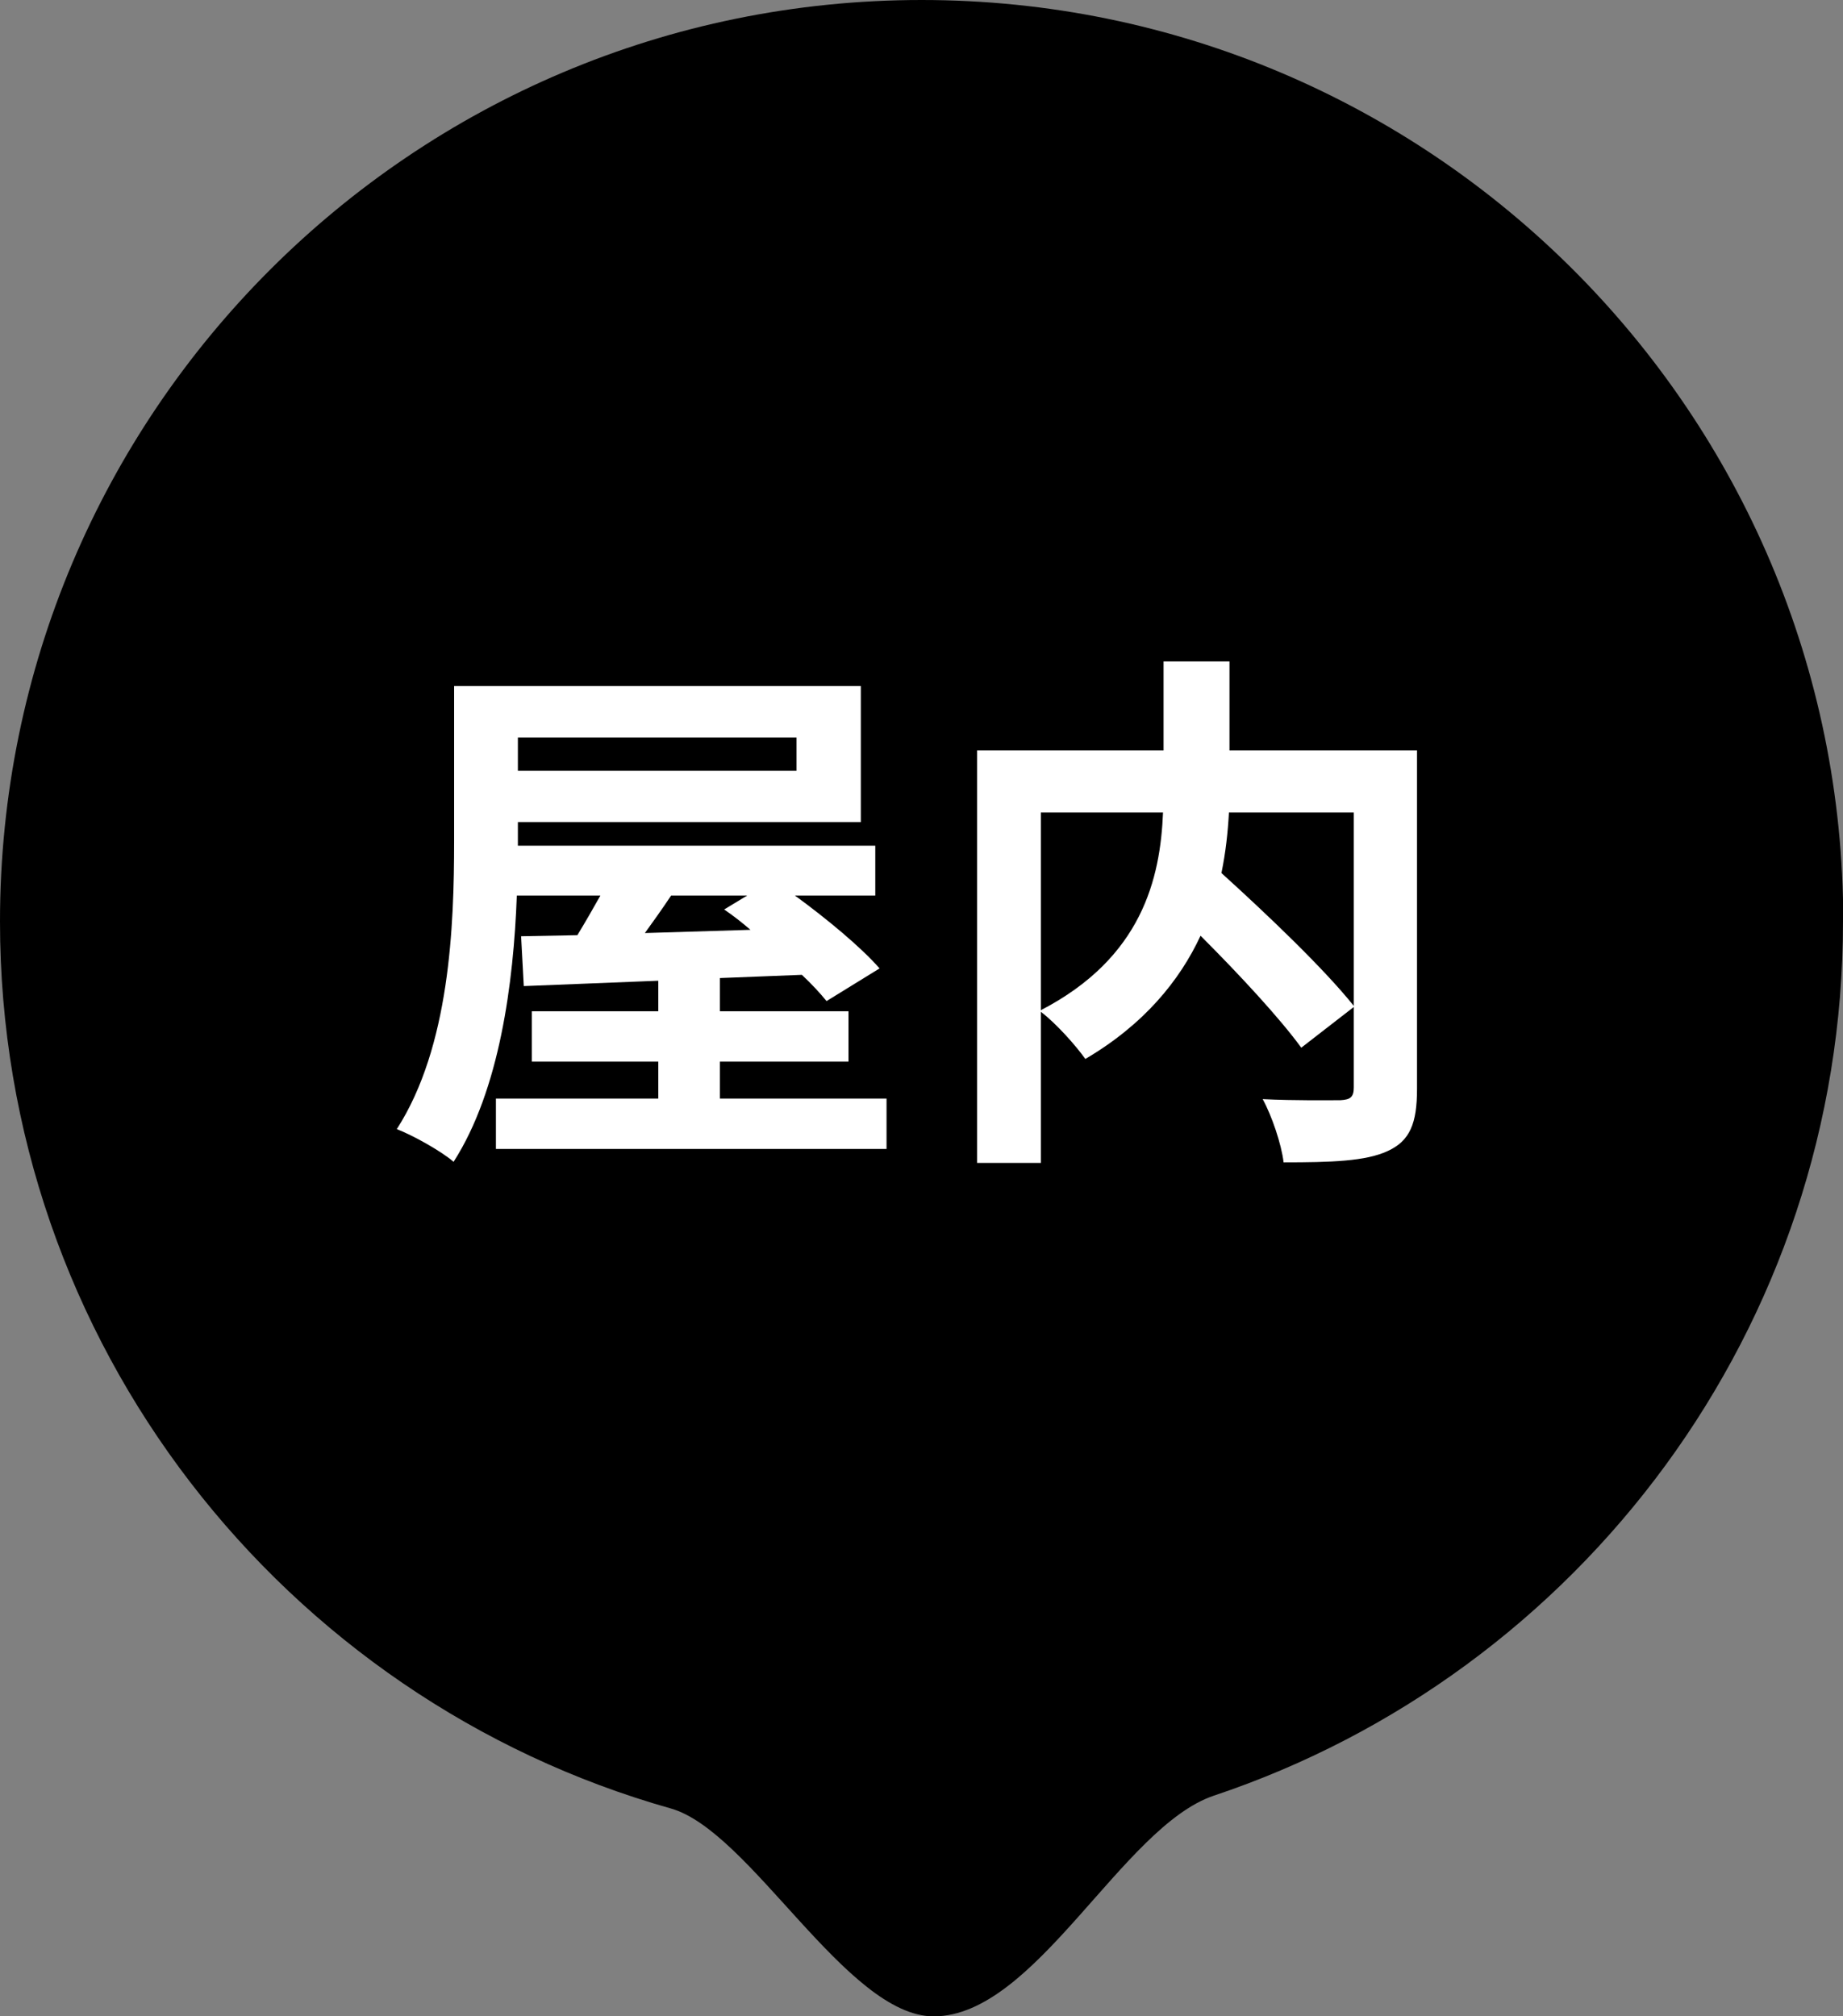
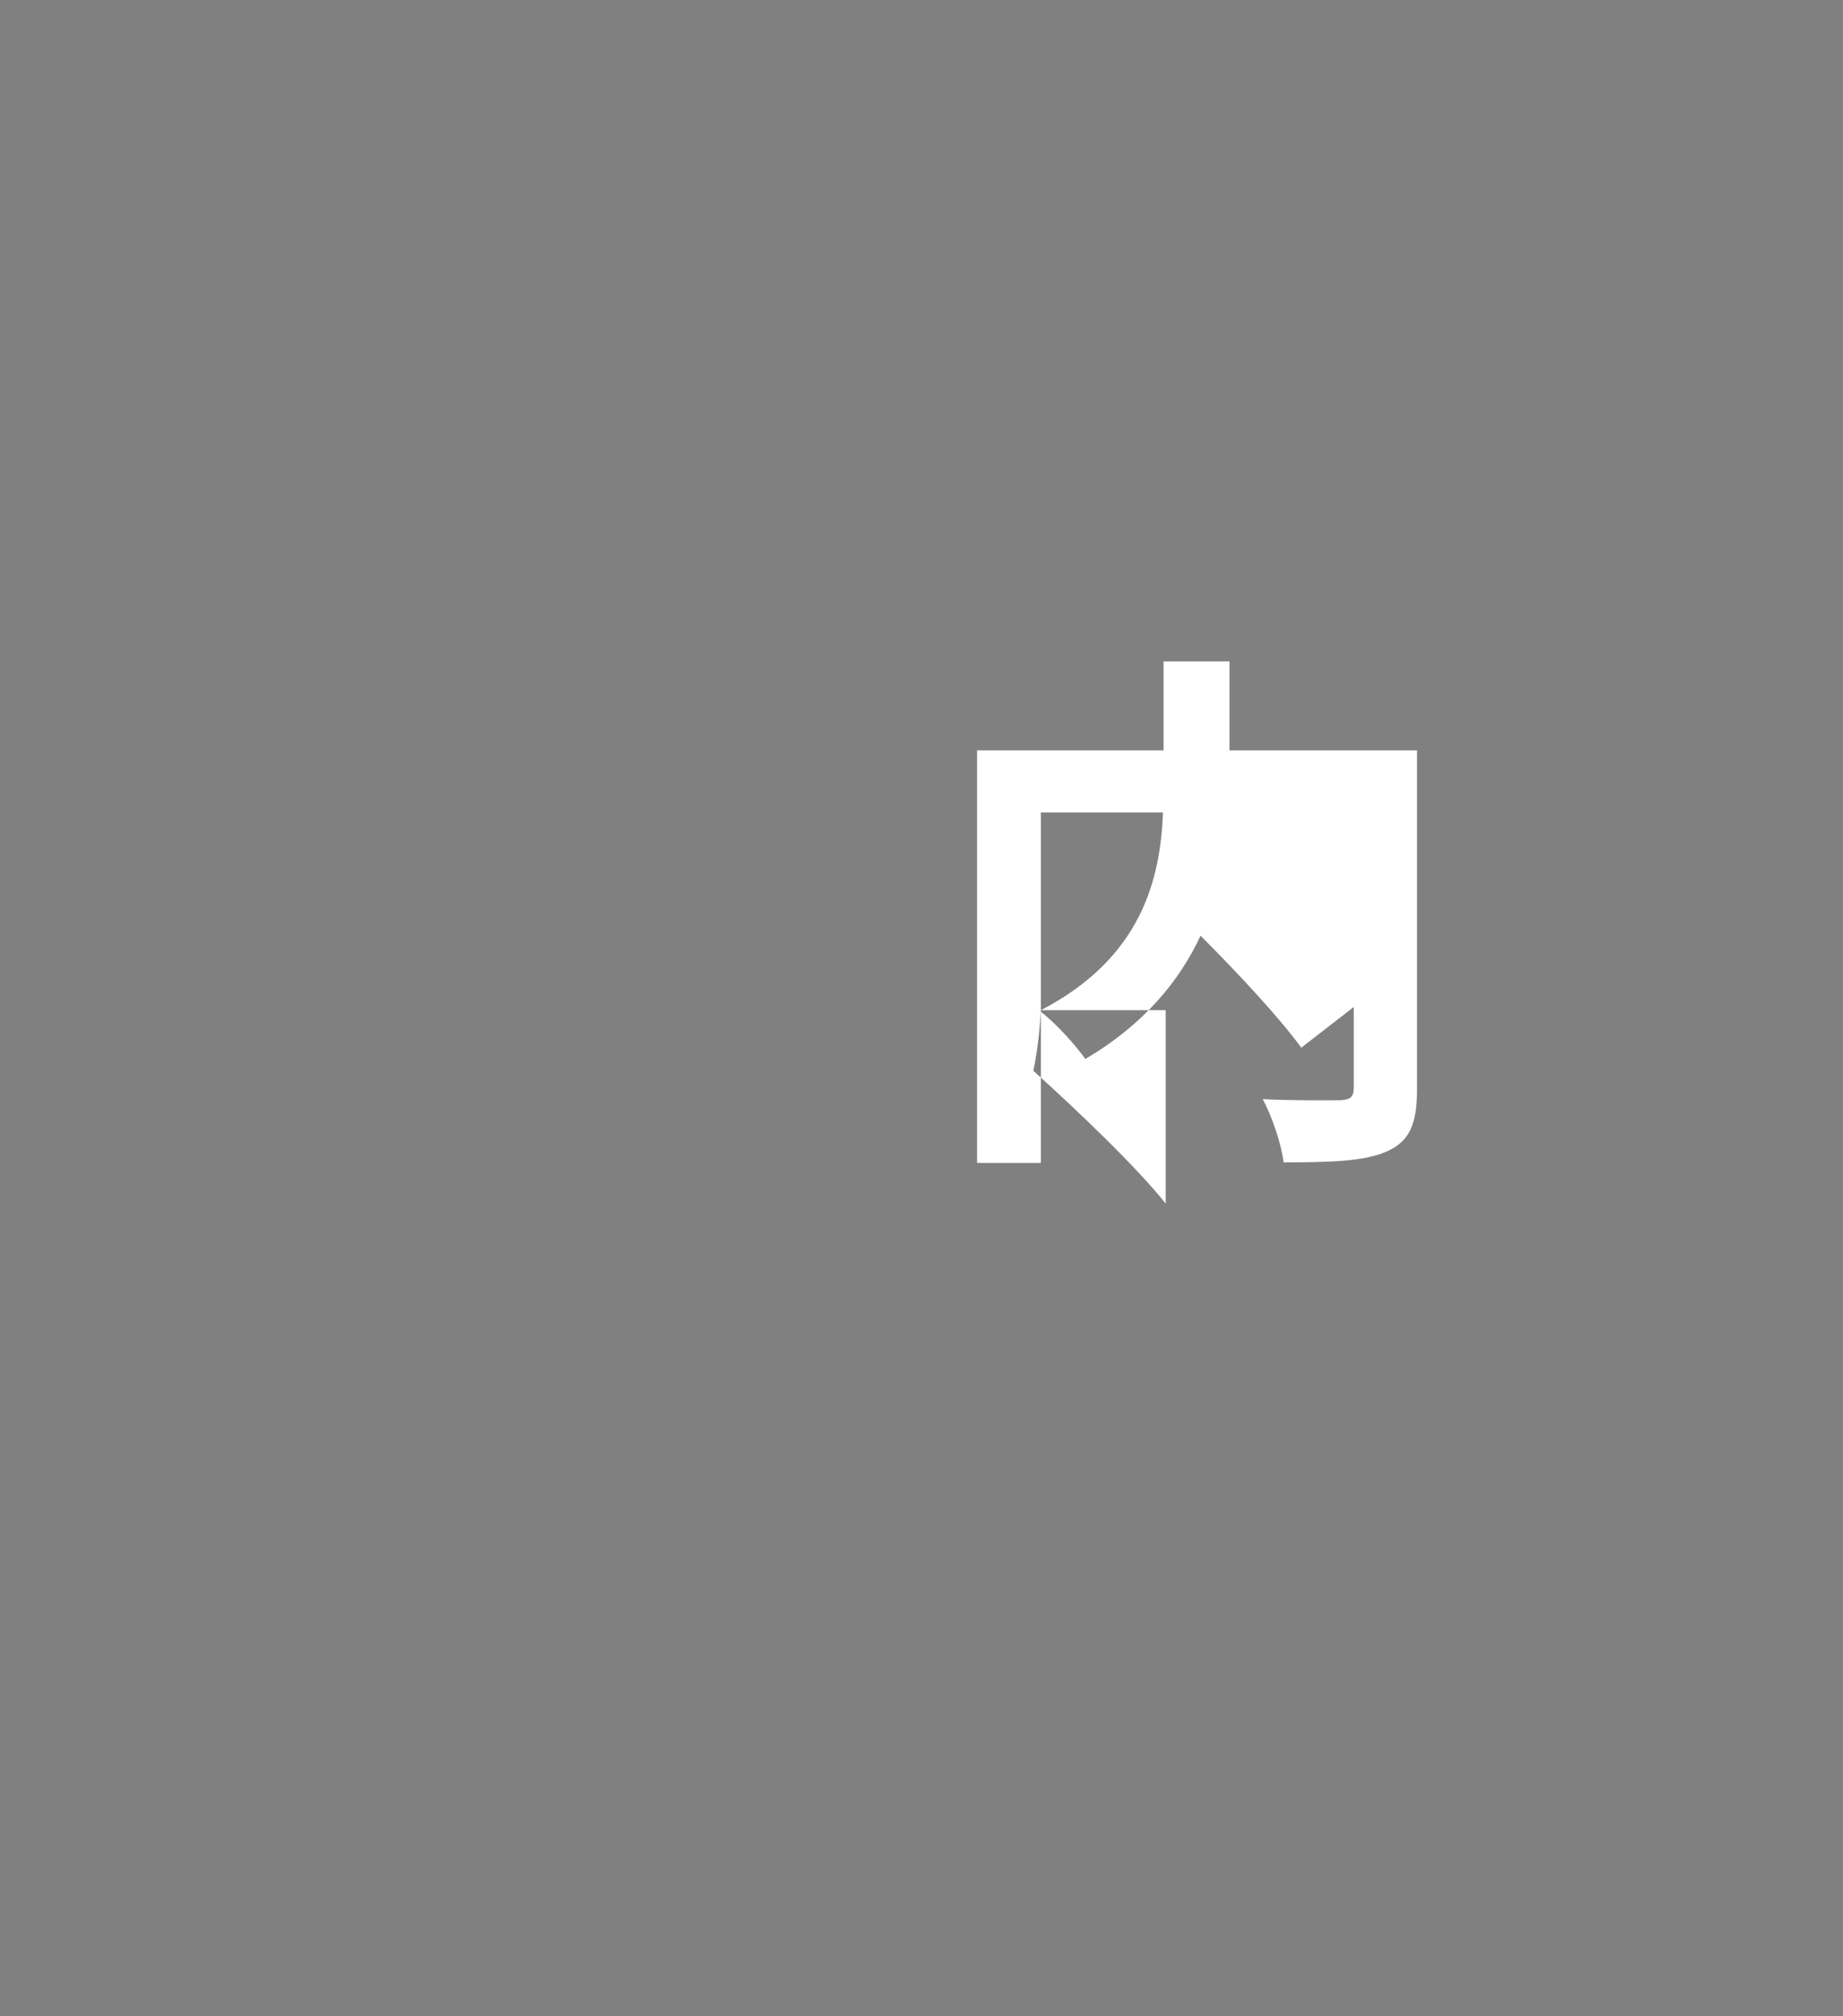
<svg xmlns="http://www.w3.org/2000/svg" id="_レイヤー_2" data-name="レイヤー_2" viewBox="0 0 68.79 75.27">
  <rect x="0" y="0" width="68.79" height="75.27" fill="#808080" stroke="none" />
  <defs>
    <style>
      .cls-1 {
        fill: #fff;
      }
    </style>
  </defs>
  <g id="_デザイン" data-name="デザイン">
    <g>
-       <path d="M68.79,34.4c0,15.18-9.84,28.07-23.48,32.63-3.43,1.15-6.65,8.24-10.46,8.24-3.25,0-6.84-6.92-9.81-7.76C10.59,63.43,0,50.15,0,34.4,0,15.4,15.4,0,34.4,0s34.4,15.4,34.4,34.4Z" />
      <g>
-         <path class="cls-1" d="M33.09,41.01v1.88h-14.58v-1.88h6.06v-1.38h-4.72v-1.88h4.72v-1.14c-1.88.08-3.6.14-5.02.2l-.1-1.86,2.1-.04c.28-.46.58-.98.86-1.48h-3.12c-.12,3.26-.64,7.26-2.36,9.94-.46-.4-1.54-1-2.12-1.22,1.98-3.08,2.14-7.58,2.14-10.76v-5.78h15.18v5.08h-12.8v.88h13.34v1.86h-3c1.18.86,2.46,1.92,3.16,2.72l-1.98,1.22c-.24-.3-.56-.64-.92-.98-1.02.04-2.04.08-3.06.12v1.24h4.8v1.88h-4.8v1.38h6.22ZM19.33,27.53v1.24h10.4v-1.24h-10.4ZM25.05,33.43c-.32.48-.66.96-.98,1.4,1.26-.04,2.6-.08,3.94-.12-.32-.28-.66-.54-.98-.76l.86-.52h-2.84Z" />
-         <path class="cls-1" d="M52.89,40.65c0,1.28-.26,1.94-1.1,2.32-.82.38-2.1.42-3.88.42-.08-.68-.44-1.74-.78-2.36,1.18.06,2.52.04,2.9.04.38-.02.5-.12.5-.48v-3l-1.96,1.52c-.8-1.1-2.3-2.72-3.76-4.18-.78,1.68-2.12,3.32-4.3,4.6-.34-.48-1.08-1.32-1.66-1.76v5.64h-2.38v-15.4h6.96v-3.32h2.46v3.32h7v12.64ZM38.85,37.71c3.78-1.96,4.46-4.92,4.56-7.38h-4.56v7.38ZM45.87,30.33c-.04.74-.12,1.48-.28,2.26,1.7,1.54,3.84,3.58,4.94,4.96v-7.22h-4.66Z" />
+         <path class="cls-1" d="M52.89,40.65c0,1.28-.26,1.94-1.1,2.32-.82.38-2.1.42-3.88.42-.08-.68-.44-1.74-.78-2.36,1.18.06,2.52.04,2.9.04.38-.02.5-.12.5-.48v-3l-1.96,1.52c-.8-1.1-2.3-2.72-3.76-4.18-.78,1.68-2.12,3.32-4.3,4.6-.34-.48-1.08-1.32-1.66-1.76v5.64h-2.38v-15.4h6.96v-3.32h2.46v3.32h7v12.64ZM38.85,37.71c3.78-1.96,4.46-4.92,4.56-7.38h-4.56v7.38Zc-.04.74-.12,1.48-.28,2.26,1.7,1.54,3.84,3.58,4.94,4.96v-7.22h-4.66Z" />
      </g>
    </g>
  </g>
</svg>